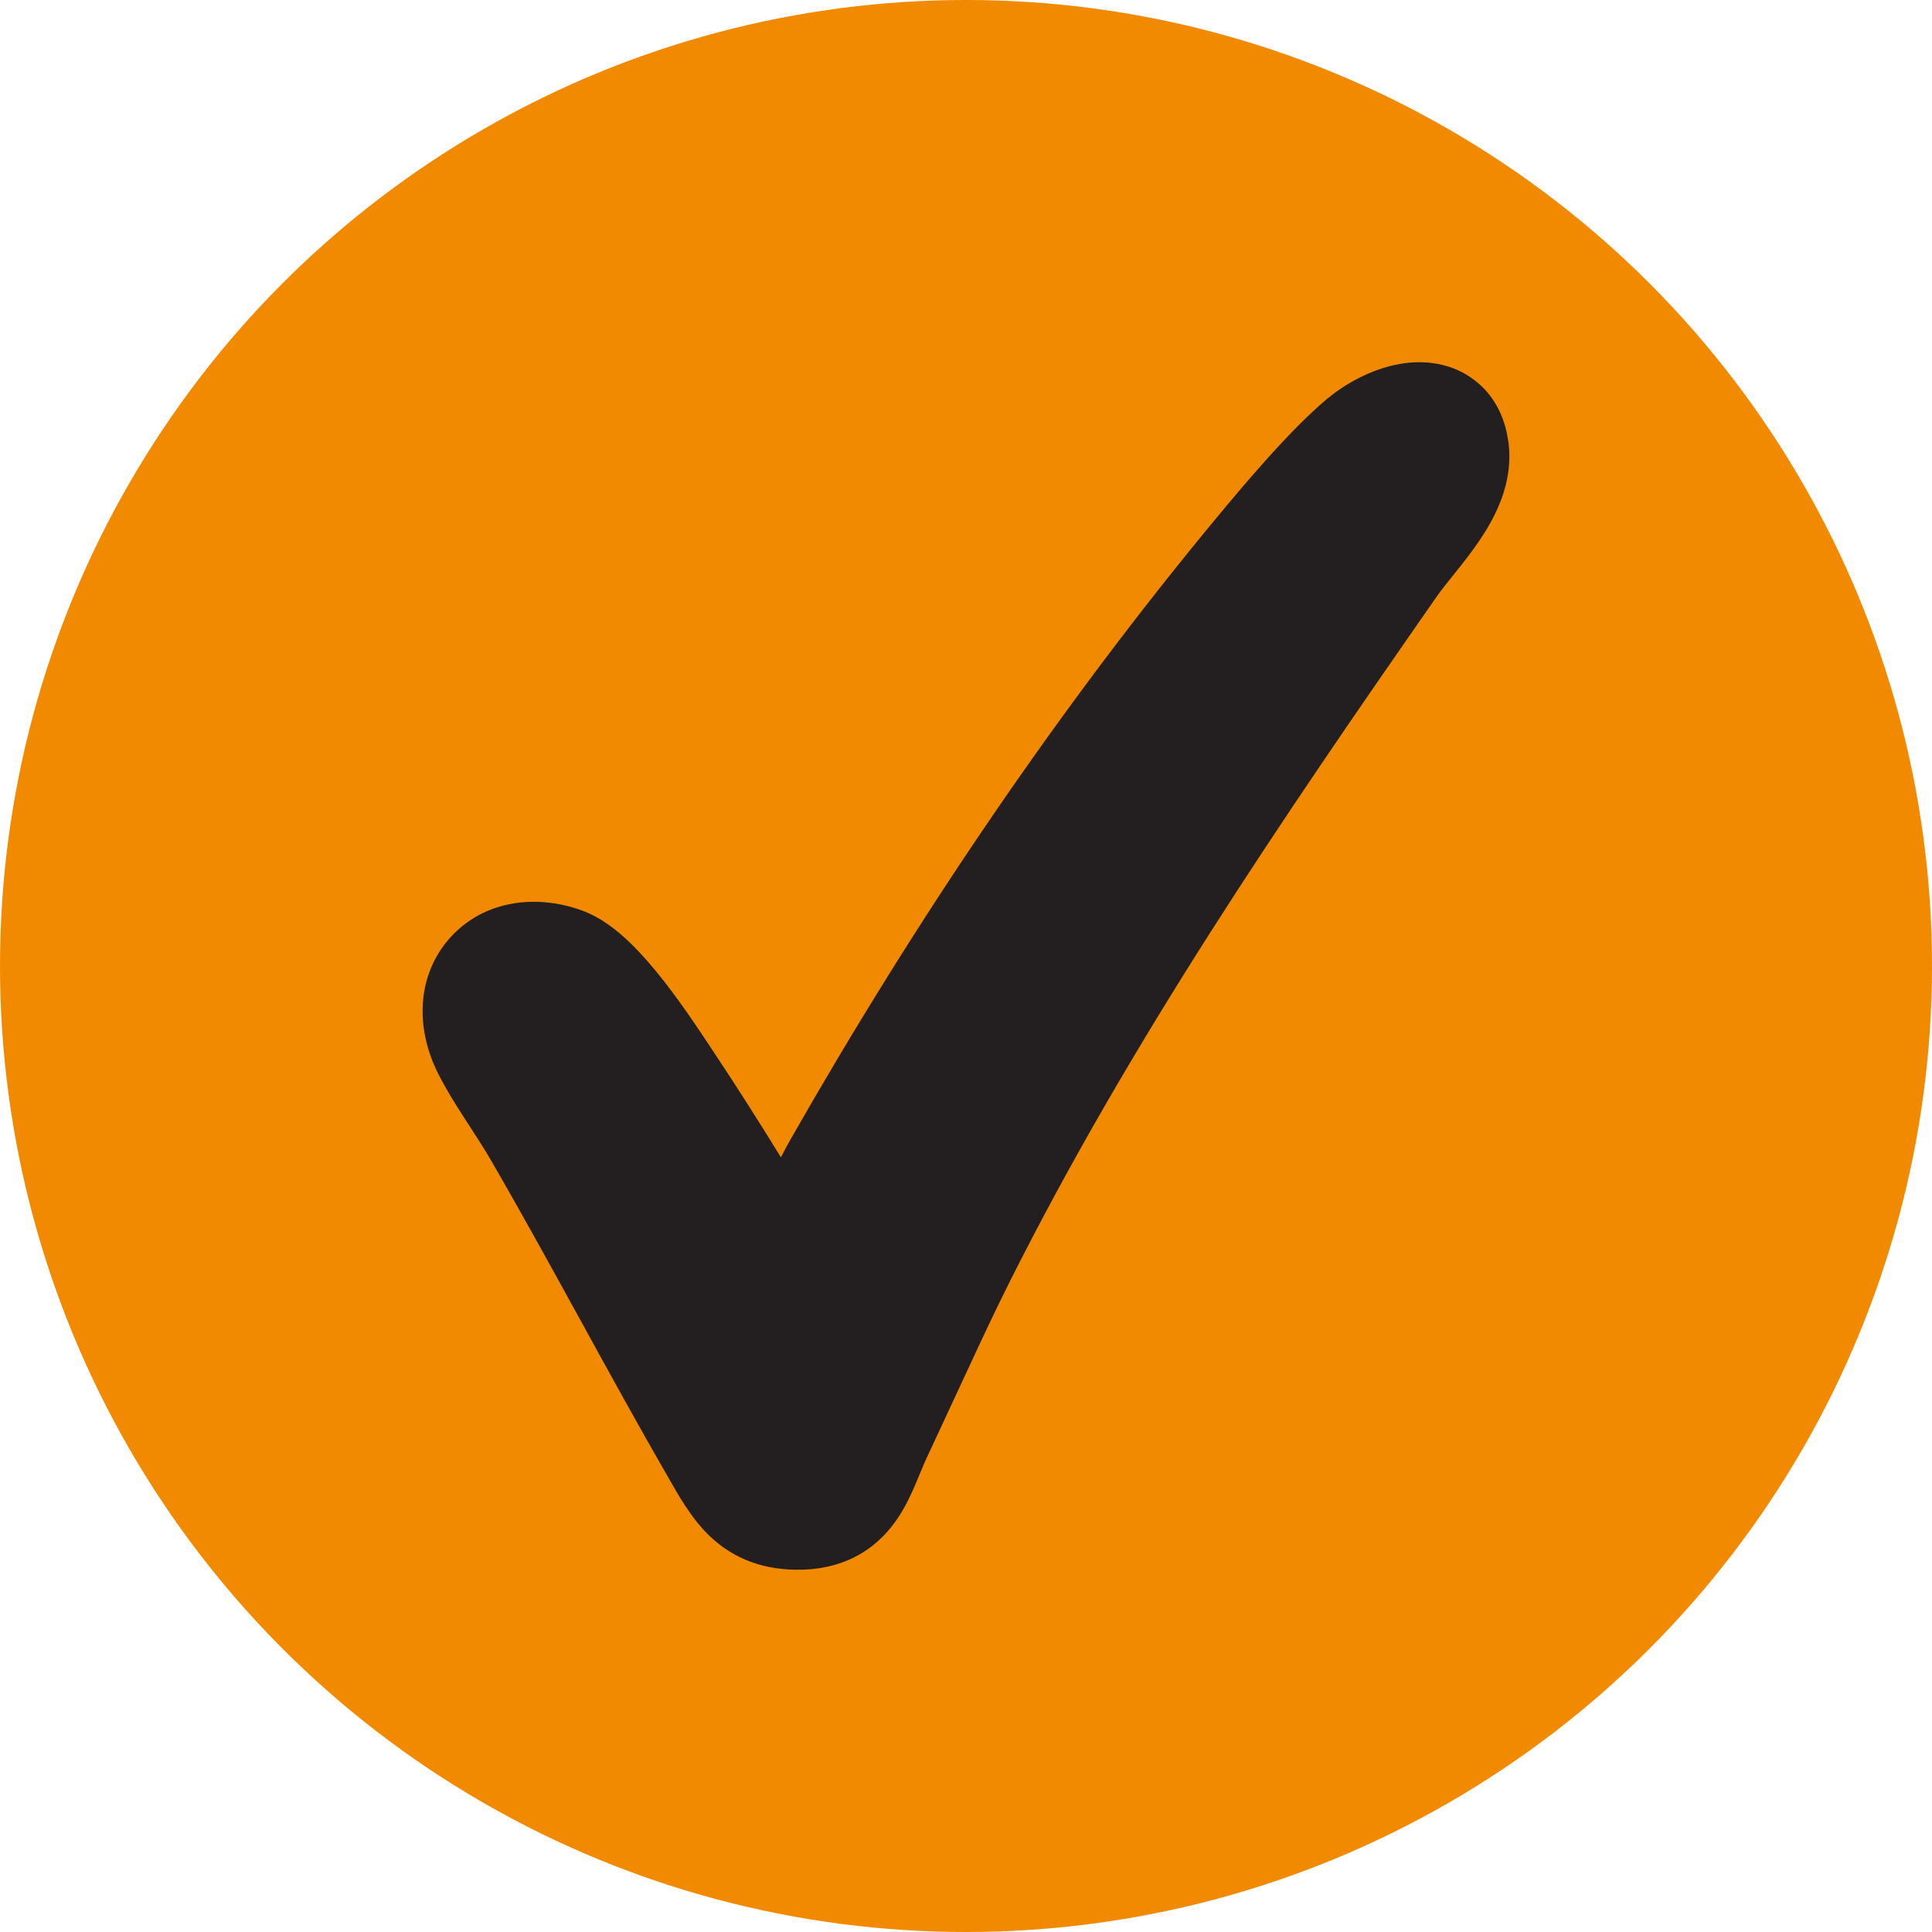
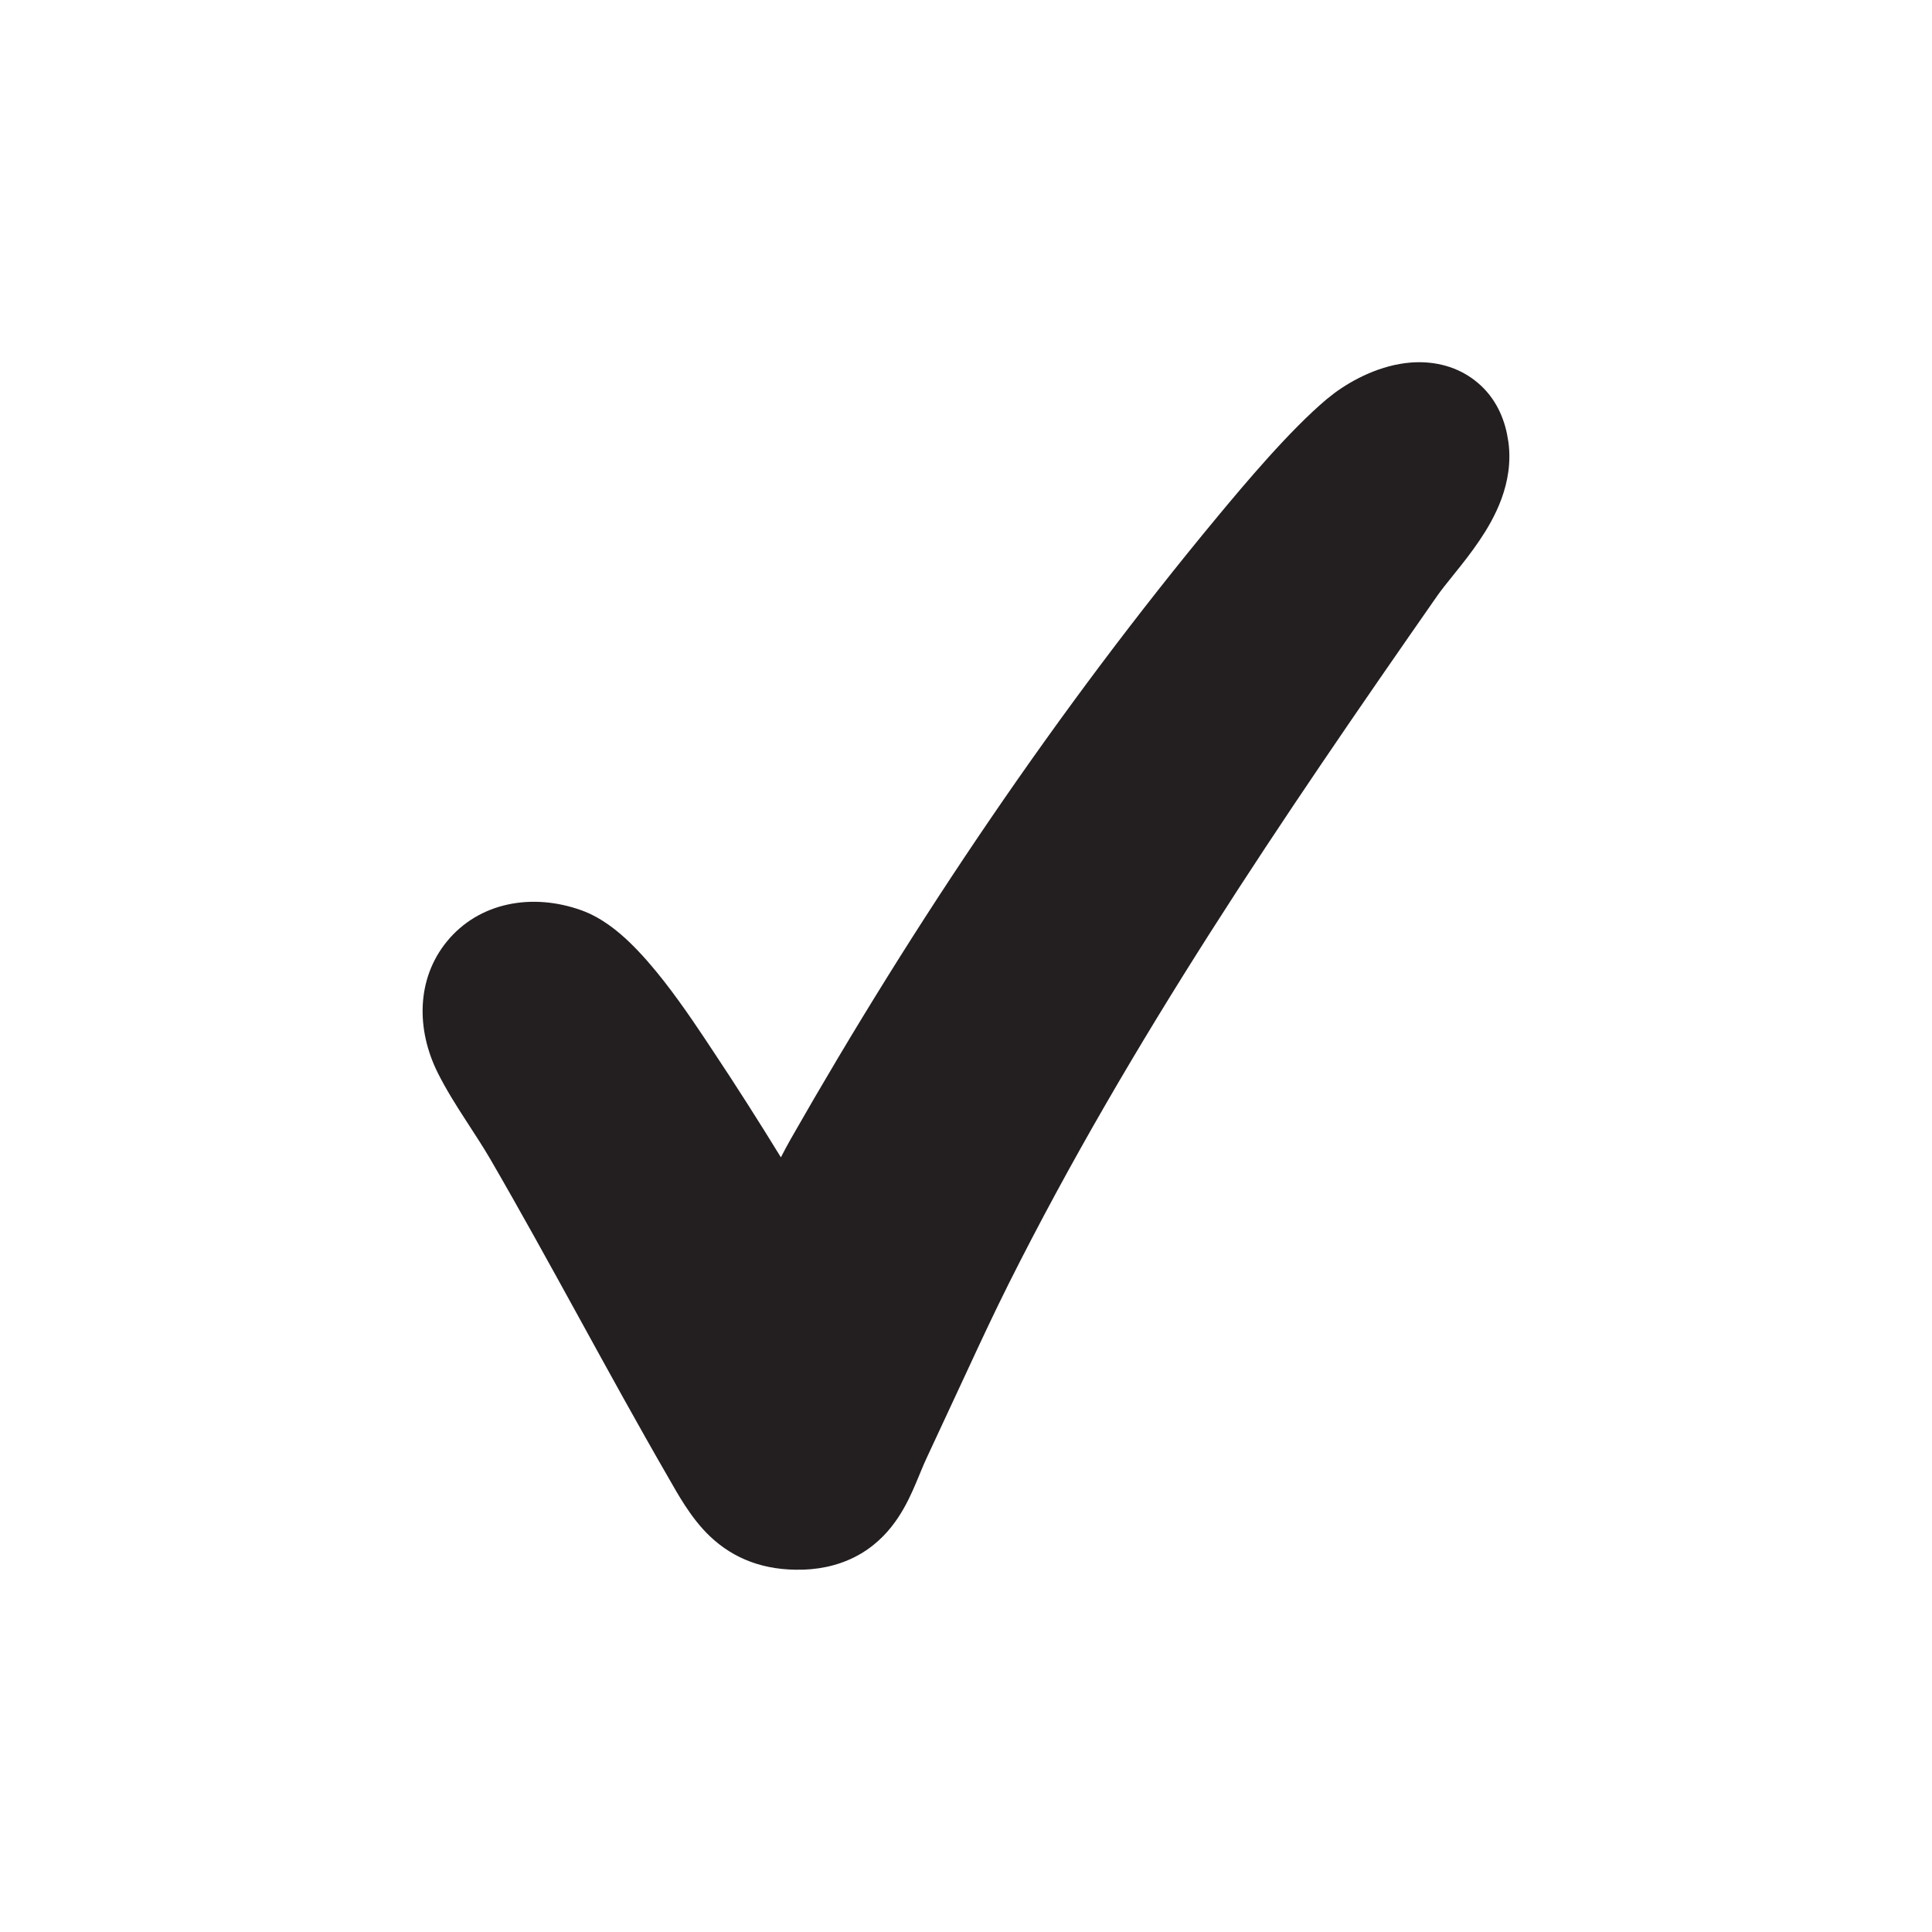
<svg xmlns="http://www.w3.org/2000/svg" fill="none" viewBox="0 0 32 32" height="32" width="32">
  <g clip-path="url(#clip0_1_3246)">
-     <circle fill="#F18A00" r="16" cy="16" cx="16" />
    <path fill="#231F20" d="M23.366 6.005C23.67 5.981 24.073 6.028 24.424 6.298C24.735 6.536 24.893 6.862 24.96 7.184L24.984 7.321C25.076 8.006 24.751 8.589 24.502 8.956C24.369 9.153 24.223 9.337 24.102 9.487C23.973 9.649 23.879 9.763 23.807 9.866C21.227 13.567 18.716 17.257 16.711 21.255C16.472 21.733 16.252 22.203 16.032 22.679L15.35 24.145C15.29 24.272 15.248 24.384 15.17 24.567C15.103 24.725 15.01 24.933 14.879 25.131C14.744 25.336 14.551 25.558 14.268 25.728C13.979 25.901 13.651 25.987 13.301 25.999L13.3 25.998C12.661 26.019 12.151 25.819 11.758 25.445C11.437 25.14 11.217 24.727 11.073 24.478C10.562 23.594 10.071 22.699 9.585 21.814C9.097 20.927 8.615 20.05 8.114 19.187C7.998 18.988 7.864 18.787 7.706 18.541C7.556 18.31 7.387 18.042 7.25 17.768C6.893 17.052 6.896 16.215 7.401 15.595C7.934 14.942 8.818 14.784 9.635 15.079C9.968 15.2 10.239 15.427 10.426 15.606C10.629 15.801 10.823 16.029 10.994 16.247C11.334 16.682 11.644 17.158 11.813 17.413C12.183 17.968 12.569 18.574 12.934 19.169C12.987 19.068 13.04 18.966 13.096 18.868C15.157 15.253 17.509 11.76 20.165 8.558C20.617 8.014 21.356 7.132 21.976 6.61L22.102 6.511C22.416 6.279 22.874 6.044 23.366 6.005Z" clip-rule="evenodd" fill-rule="evenodd" />
  </g>
  <defs>
    <clipPath id="clip0_1_3246">
      <rect fill="white" height="32" width="32" />
    </clipPath>
  </defs>
</svg>